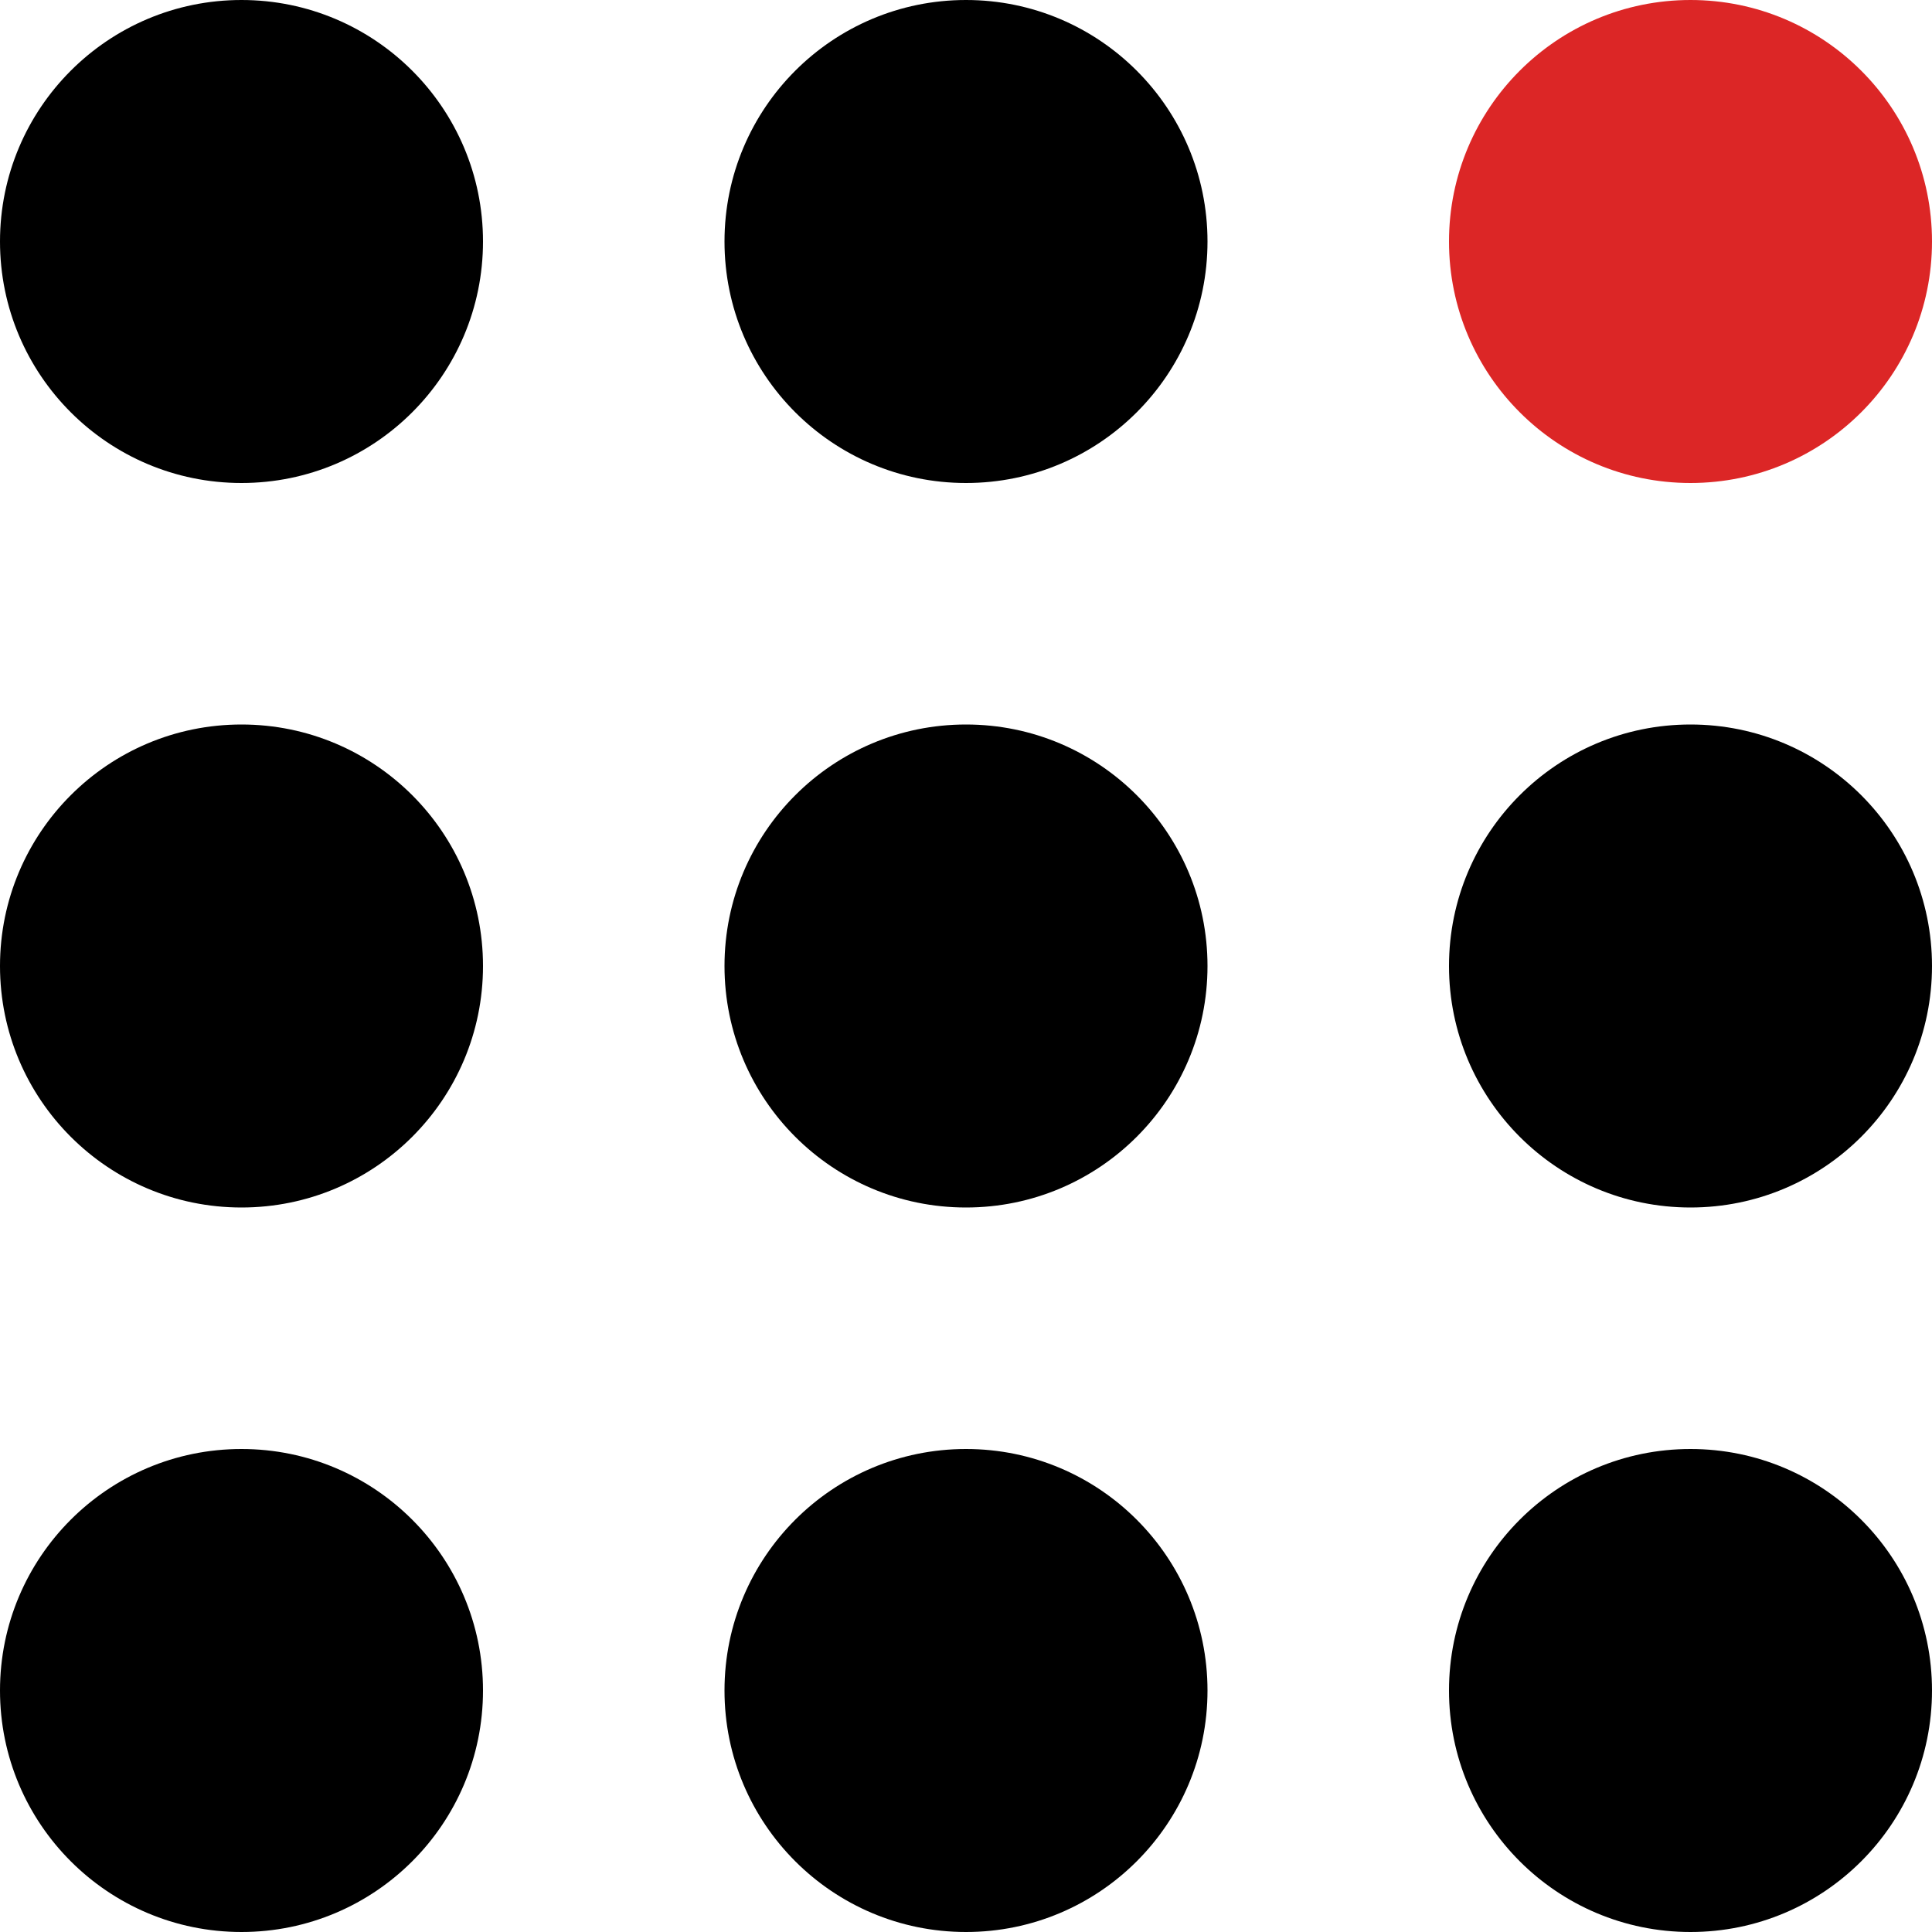
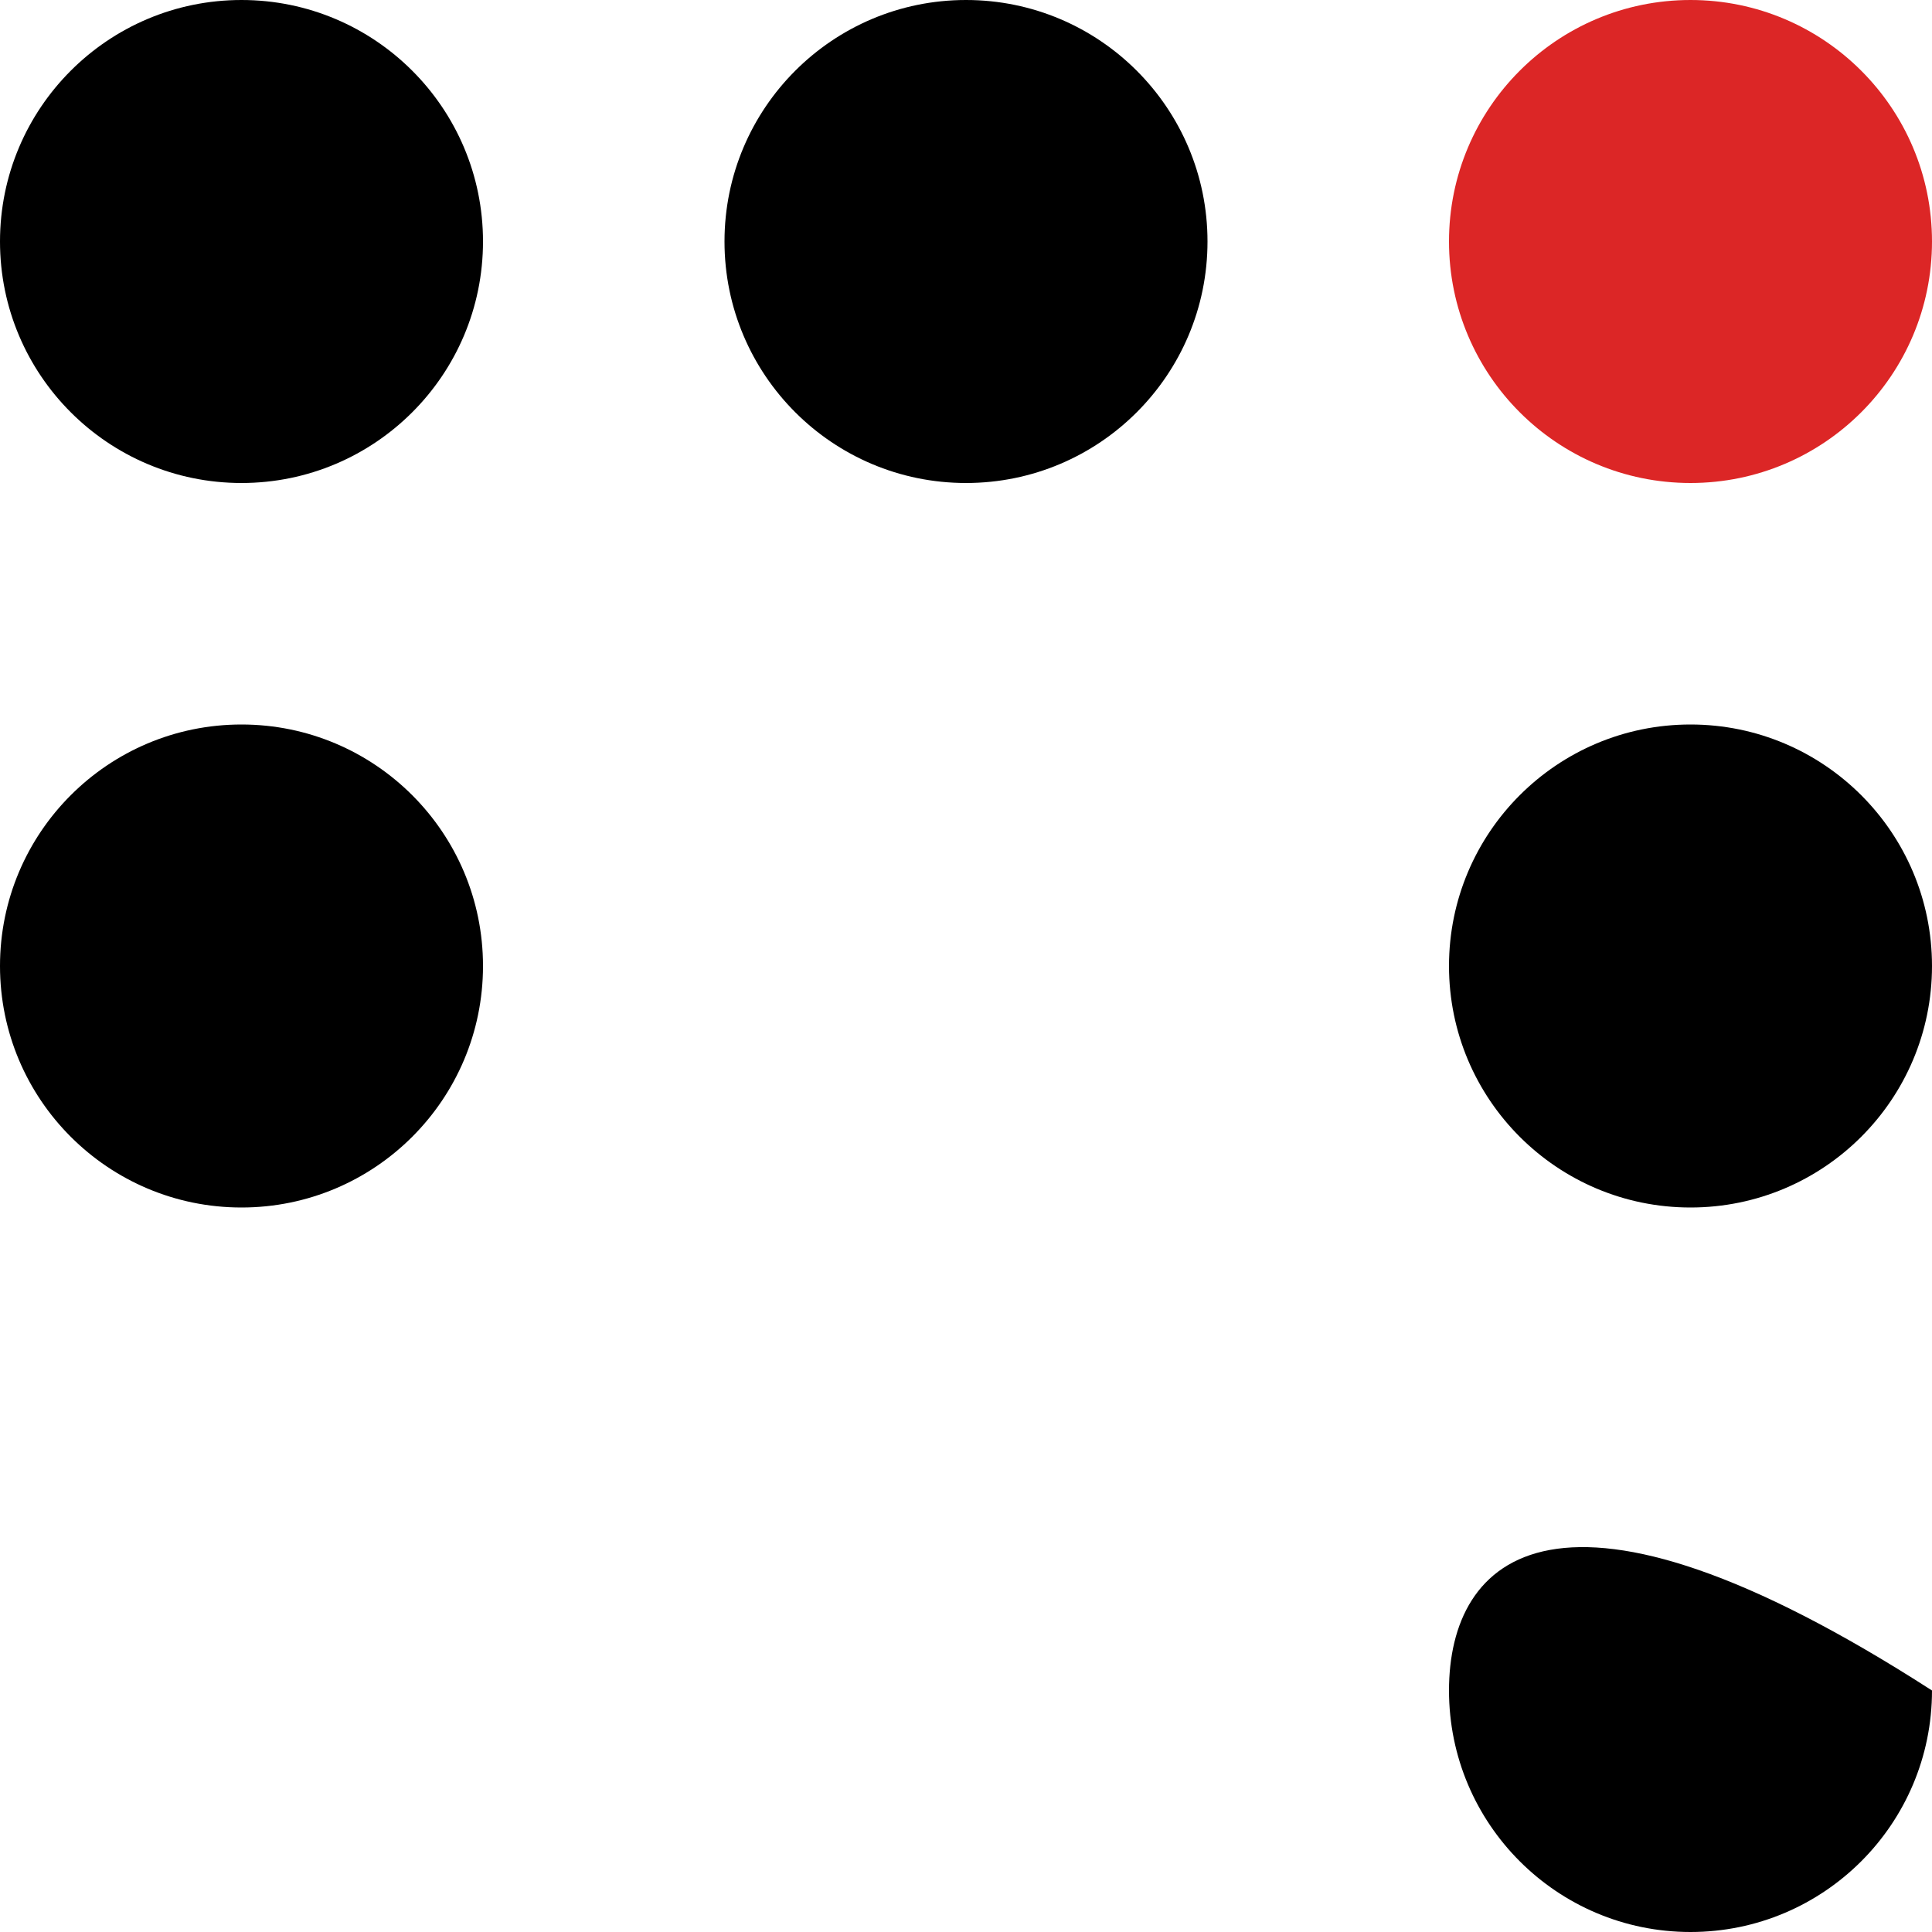
<svg xmlns="http://www.w3.org/2000/svg" version="1.1" width="200" height="200">
  <svg width="200" height="200" viewBox="0 0 200 200">
    <g id="SvgjsG1023">
-       <path id="SvgjsPath1022" class="theme-dependent" fill="#000000" fill-rule="evenodd" stroke="none" d="M 200 175 C 200 161.193 188.807 150 175 150 C 161.193 150 150 161.193 150 175 C 150 188.807 161.193 200 175 200 C 188.807 200 200 188.807 200 175 Z" />
-       <path id="SvgjsPath1021" class="theme-dependent" fill="#000000" fill-rule="evenodd" stroke="none" d="M 125 175 C 125 161.193 113.807 150 100 150 C 86.193 150 75 161.193 75 175 C 75 188.807 86.193 200 100 200 C 113.807 200 125 188.807 125 175 Z" />
-       <path id="SvgjsPath1020" class="theme-dependent" fill="#000000" fill-rule="evenodd" stroke="none" d="M 50 175 C 50 161.193 38.807 150 25 150 C 11.193 150 0 161.193 0 175 C 0 188.807 11.193 200 25 200 C 38.807 200 50 188.807 50 175 Z" />
+       <path id="SvgjsPath1022" class="theme-dependent" fill="#000000" fill-rule="evenodd" stroke="none" d="M 200 175 C 161.193 150 150 161.193 150 175 C 150 188.807 161.193 200 175 200 C 188.807 200 200 188.807 200 175 Z" />
      <path id="SvgjsPath1019" class="theme-dependent" fill="#000000" fill-rule="evenodd" stroke="none" d="M 200 100 C 200 86.193 188.807 75 175 75 C 161.193 75 150 86.193 150 100 C 150 113.807 161.193 125 175 125 C 188.807 125 200 113.807 200 100 Z" />
-       <path id="SvgjsPath1018" class="theme-dependent" fill="#000000" fill-rule="evenodd" stroke="none" d="M 125 100 C 125 86.193 113.807 75 100 75 C 86.193 75 75 86.193 75 100 C 75 113.807 86.193 125 100 125 C 113.807 125 125 113.807 125 100 Z" />
      <path id="SvgjsPath1017" class="theme-dependent" fill="#000000" fill-rule="evenodd" stroke="none" d="M 50 100 C 50 86.193 38.807 75 25 75 C 11.193 75 0 86.193 0 100 C 0 113.807 11.193 125 25 125 C 38.807 125 50 113.807 50 100 Z" />
      <path id="SvgjsPath1016" class="theme-dependent" fill="#000000" fill-rule="evenodd" stroke="none" d="M 125 25 C 125 11.193 113.807 0 100 0 C 86.193 0 75 11.193 75 25 C 75 38.807 86.193 50 100 50 C 113.807 50 125 38.807 125 25 Z" />
      <path id="SvgjsPath1015" class="theme-dependent" fill="#000000" fill-rule="evenodd" stroke="none" d="M 50 25 C 50 11.193 38.807 0 25 0 C 11.193 0 0 11.193 0 25 C 0 38.807 11.193 50 25 50 C 38.807 50 50 38.807 50 25 Z" />
      <path id="SvgjsPath1014" fill="#dc2626" fill-rule="evenodd" stroke="none" d="M 200 25 C 200 11.193 188.807 0 175 0 C 161.193 0 150 11.193 150 25 C 150 38.807 161.193 50 175 50 C 188.807 50 200 38.807 200 25 Z" />
    </g>
  </svg>
  <style>
@media (prefers-color-scheme: light) { 
    :root { filter: none; } 
    .theme-dependent { fill: #000000; }
}
@media (prefers-color-scheme: dark) { 
    :root { filter: none; } 
    .theme-dependent { fill: #FFFFFF; }
}
</style>
</svg>